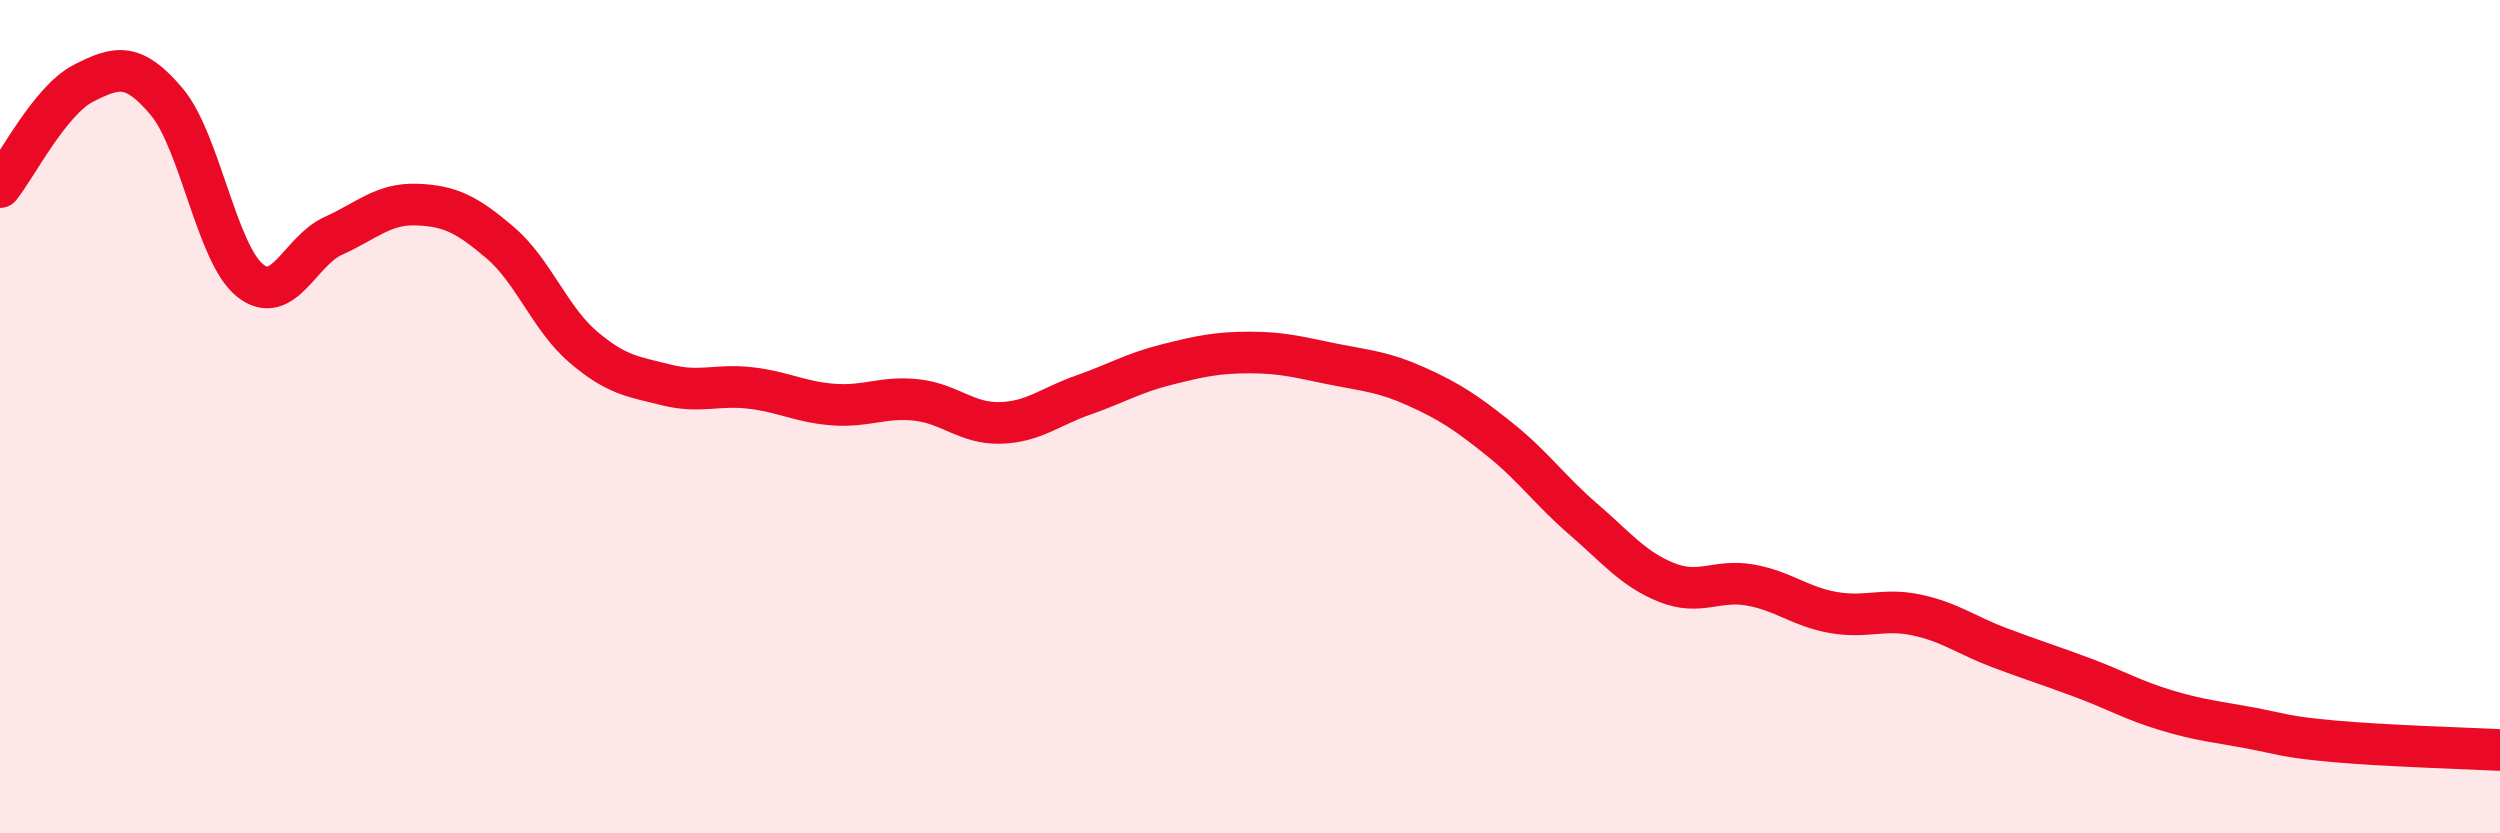
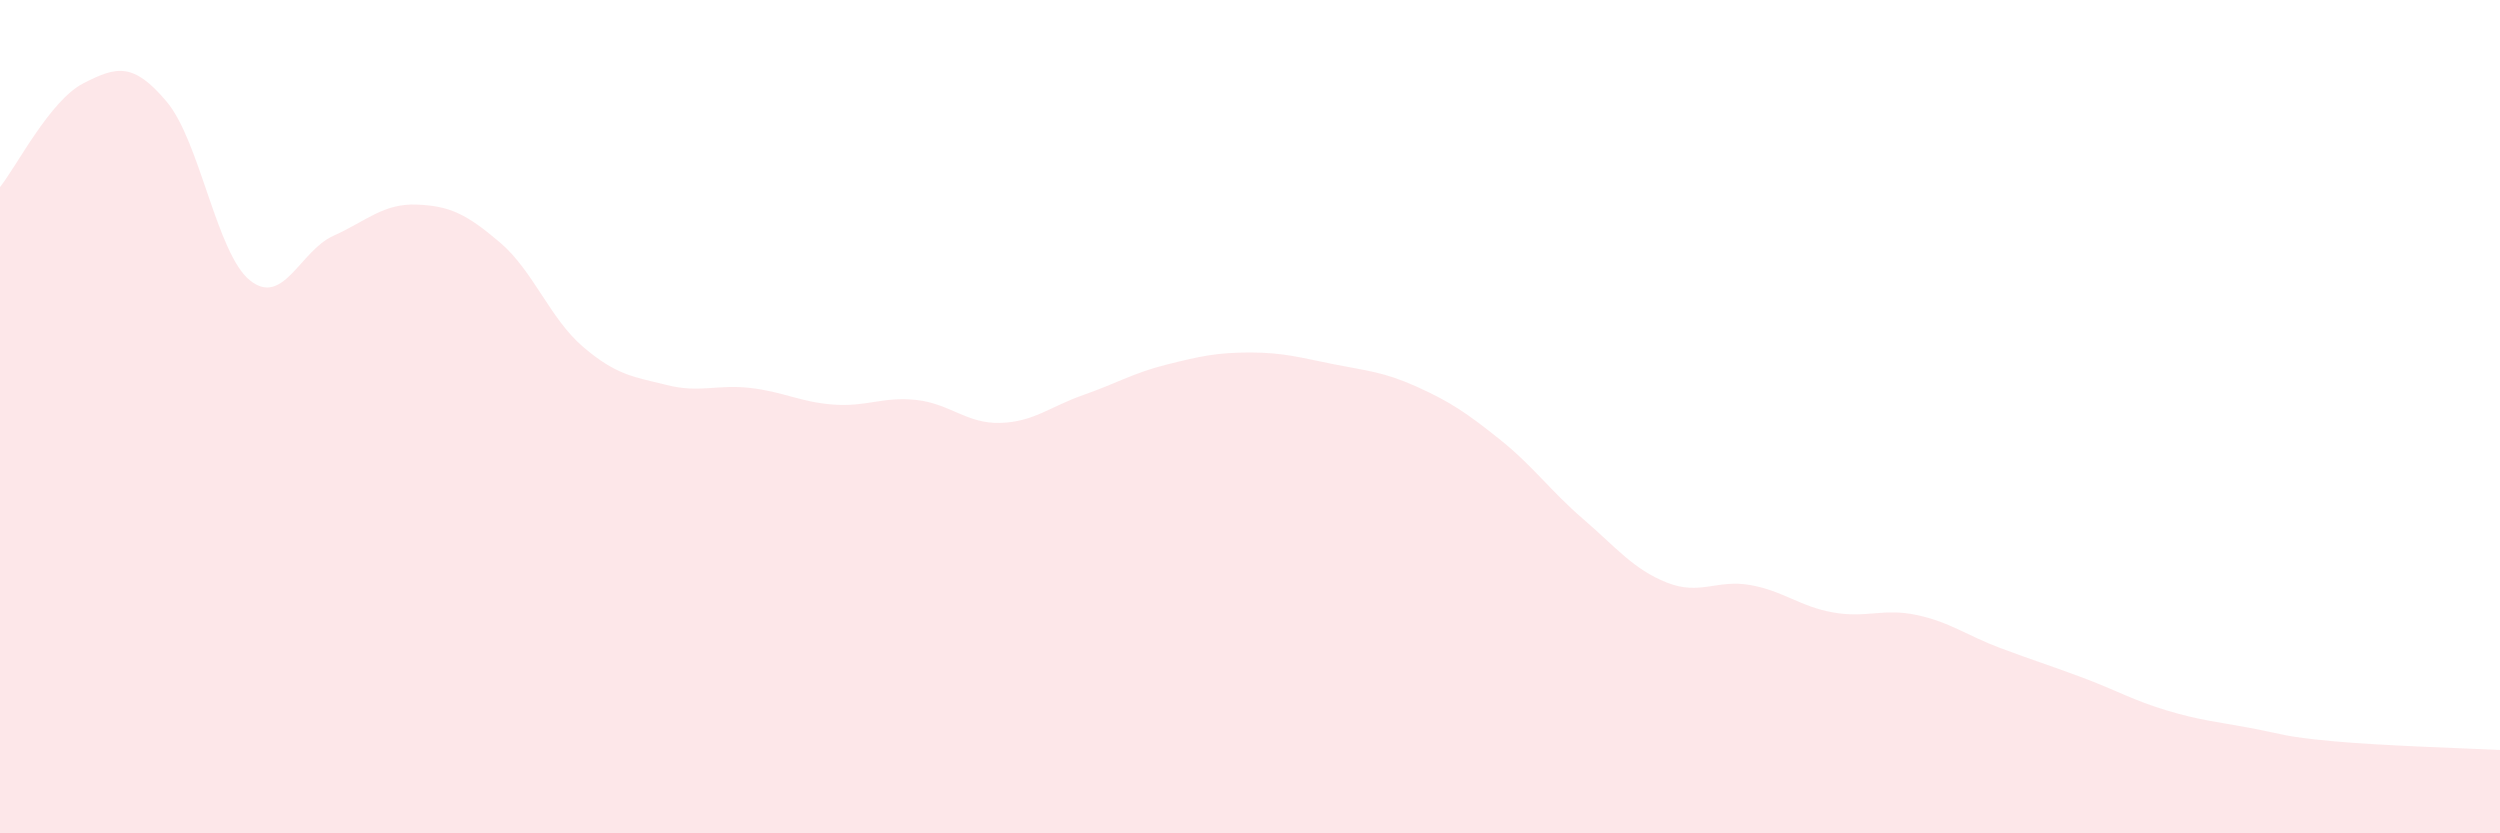
<svg xmlns="http://www.w3.org/2000/svg" width="60" height="20" viewBox="0 0 60 20">
  <path d="M 0,4.49 C 0.4,3.99 1.2,2.41 2,2 C 2.8,1.59 3.2,1.49 4,2.44 C 4.8,3.39 5.2,6.09 6,6.73 C 6.8,7.37 7.2,6.02 8,5.66 C 8.8,5.3 9.2,4.88 10,4.91 C 10.8,4.94 11.2,5.14 12,5.82 C 12.8,6.5 13.2,7.65 14,8.33 C 14.8,9.01 15.2,9.04 16,9.24 C 16.8,9.44 17.2,9.22 18,9.31 C 18.8,9.4 19.2,9.65 20,9.71 C 20.8,9.77 21.2,9.51 22,9.6 C 22.8,9.69 23.2,10.17 24,10.15 C 24.8,10.13 25.2,9.76 26,9.48 C 26.8,9.2 27.2,8.95 28,8.75 C 28.8,8.55 29.2,8.46 30,8.46 C 30.8,8.46 31.2,8.58 32,8.74 C 32.8,8.9 33.2,8.92 34,9.28 C 34.8,9.64 35.2,9.91 36,10.55 C 36.8,11.19 37.2,11.77 38,12.46 C 38.8,13.15 39.2,13.66 40,13.98 C 40.8,14.3 41.2,13.9 42,14.04 C 42.8,14.18 43.2,14.56 44,14.7 C 44.8,14.84 45.2,14.59 46,14.76 C 46.8,14.93 47.2,15.25 48,15.55 C 48.8,15.85 49.2,15.97 50,16.27 C 50.8,16.57 51.2,16.81 52,17.05 C 52.8,17.29 53.2,17.32 54,17.47 C 54.8,17.62 54.8,17.68 56,17.79 C 57.2,17.9 59.2,17.96 60,18L60 20L0 20Z" fill="#EB0A25" opacity="0.1" stroke-linecap="round" stroke-linejoin="round" />
-   <path d="M 0,4.49 C 0.4,3.99 1.2,2.41 2,2 C 2.8,1.59 3.2,1.49 4,2.44 C 4.8,3.39 5.2,6.09 6,6.73 C 6.8,7.37 7.2,6.02 8,5.66 C 8.8,5.3 9.2,4.88 10,4.91 C 10.8,4.94 11.2,5.14 12,5.82 C 12.8,6.5 13.2,7.65 14,8.33 C 14.8,9.01 15.2,9.04 16,9.24 C 16.8,9.44 17.2,9.22 18,9.31 C 18.8,9.4 19.2,9.65 20,9.71 C 20.8,9.77 21.2,9.51 22,9.6 C 22.8,9.69 23.2,10.17 24,10.15 C 24.8,10.13 25.2,9.76 26,9.48 C 26.8,9.2 27.2,8.95 28,8.75 C 28.8,8.55 29.2,8.46 30,8.46 C 30.8,8.46 31.2,8.58 32,8.74 C 32.8,8.9 33.2,8.92 34,9.28 C 34.8,9.64 35.2,9.91 36,10.55 C 36.8,11.19 37.2,11.77 38,12.46 C 38.8,13.15 39.2,13.66 40,13.98 C 40.8,14.3 41.2,13.9 42,14.04 C 42.8,14.18 43.2,14.56 44,14.7 C 44.8,14.84 45.2,14.59 46,14.76 C 46.8,14.93 47.2,15.25 48,15.55 C 48.8,15.85 49.2,15.97 50,16.27 C 50.8,16.57 51.2,16.81 52,17.05 C 52.8,17.29 53.2,17.32 54,17.47 C 54.8,17.62 54.8,17.68 56,17.79 C 57.2,17.9 59.2,17.96 60,18" stroke="#EB0A25" stroke-width="1" fill="none" stroke-linecap="round" stroke-linejoin="round" />
</svg>